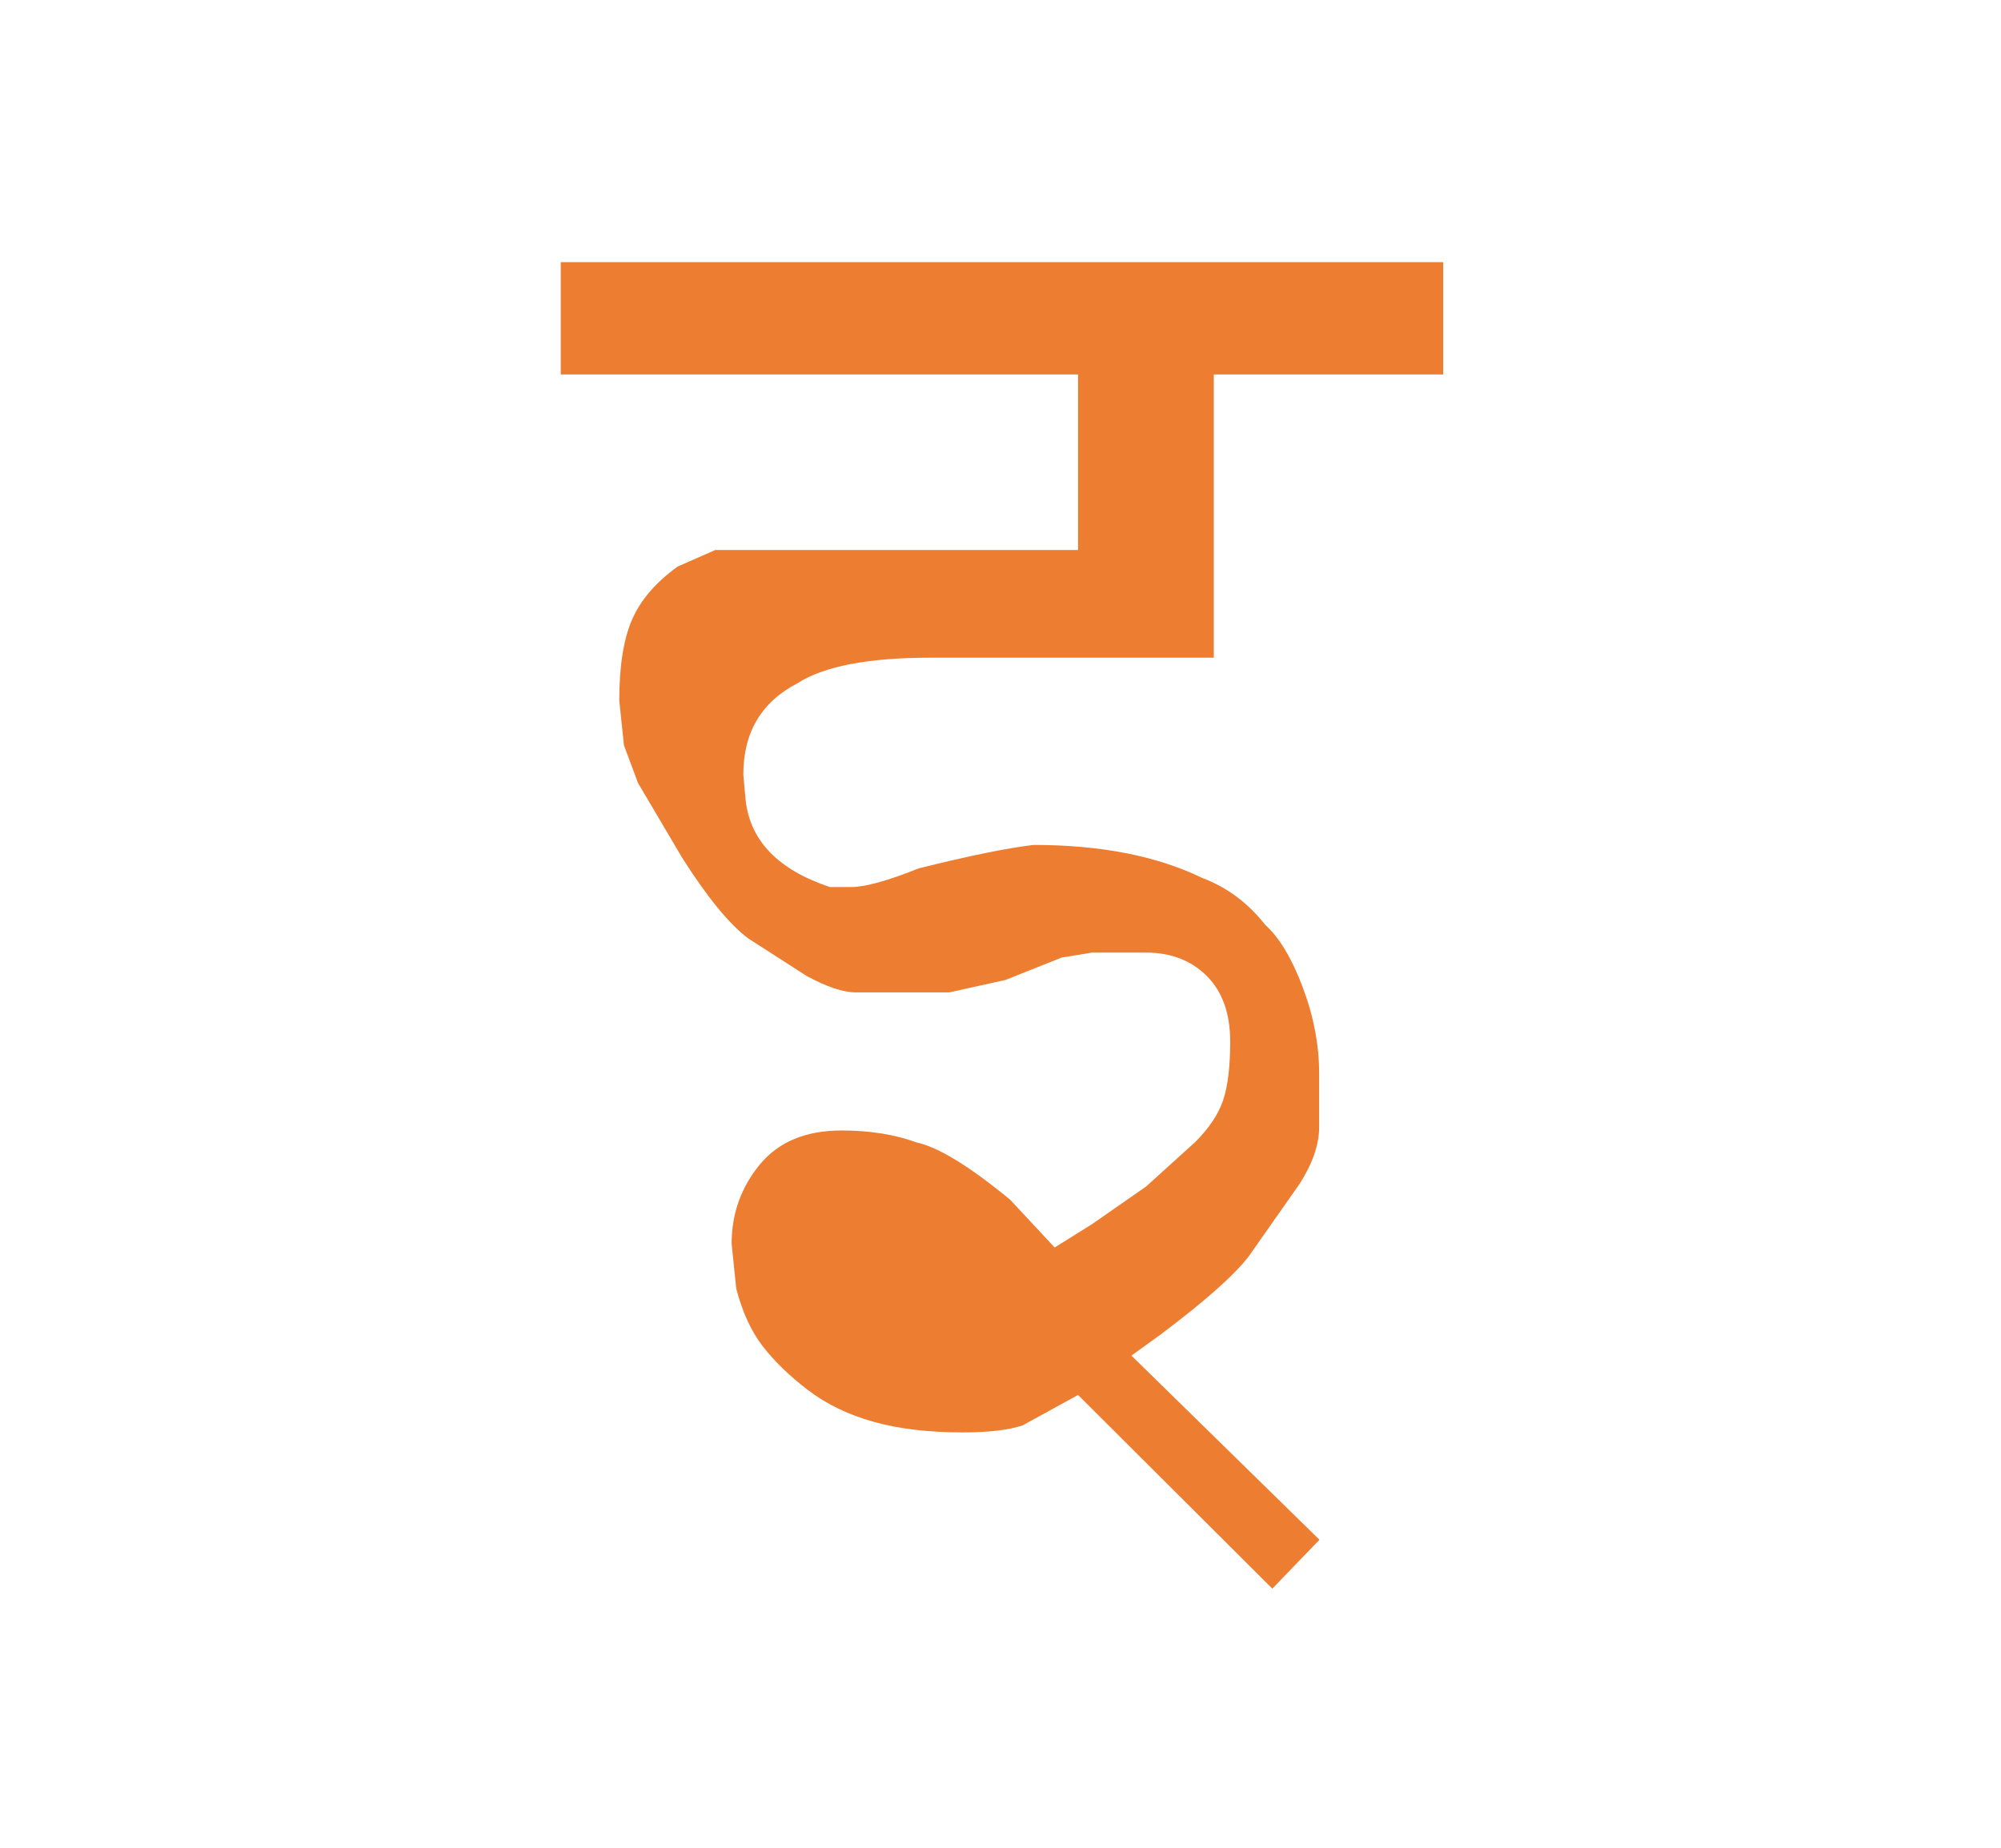
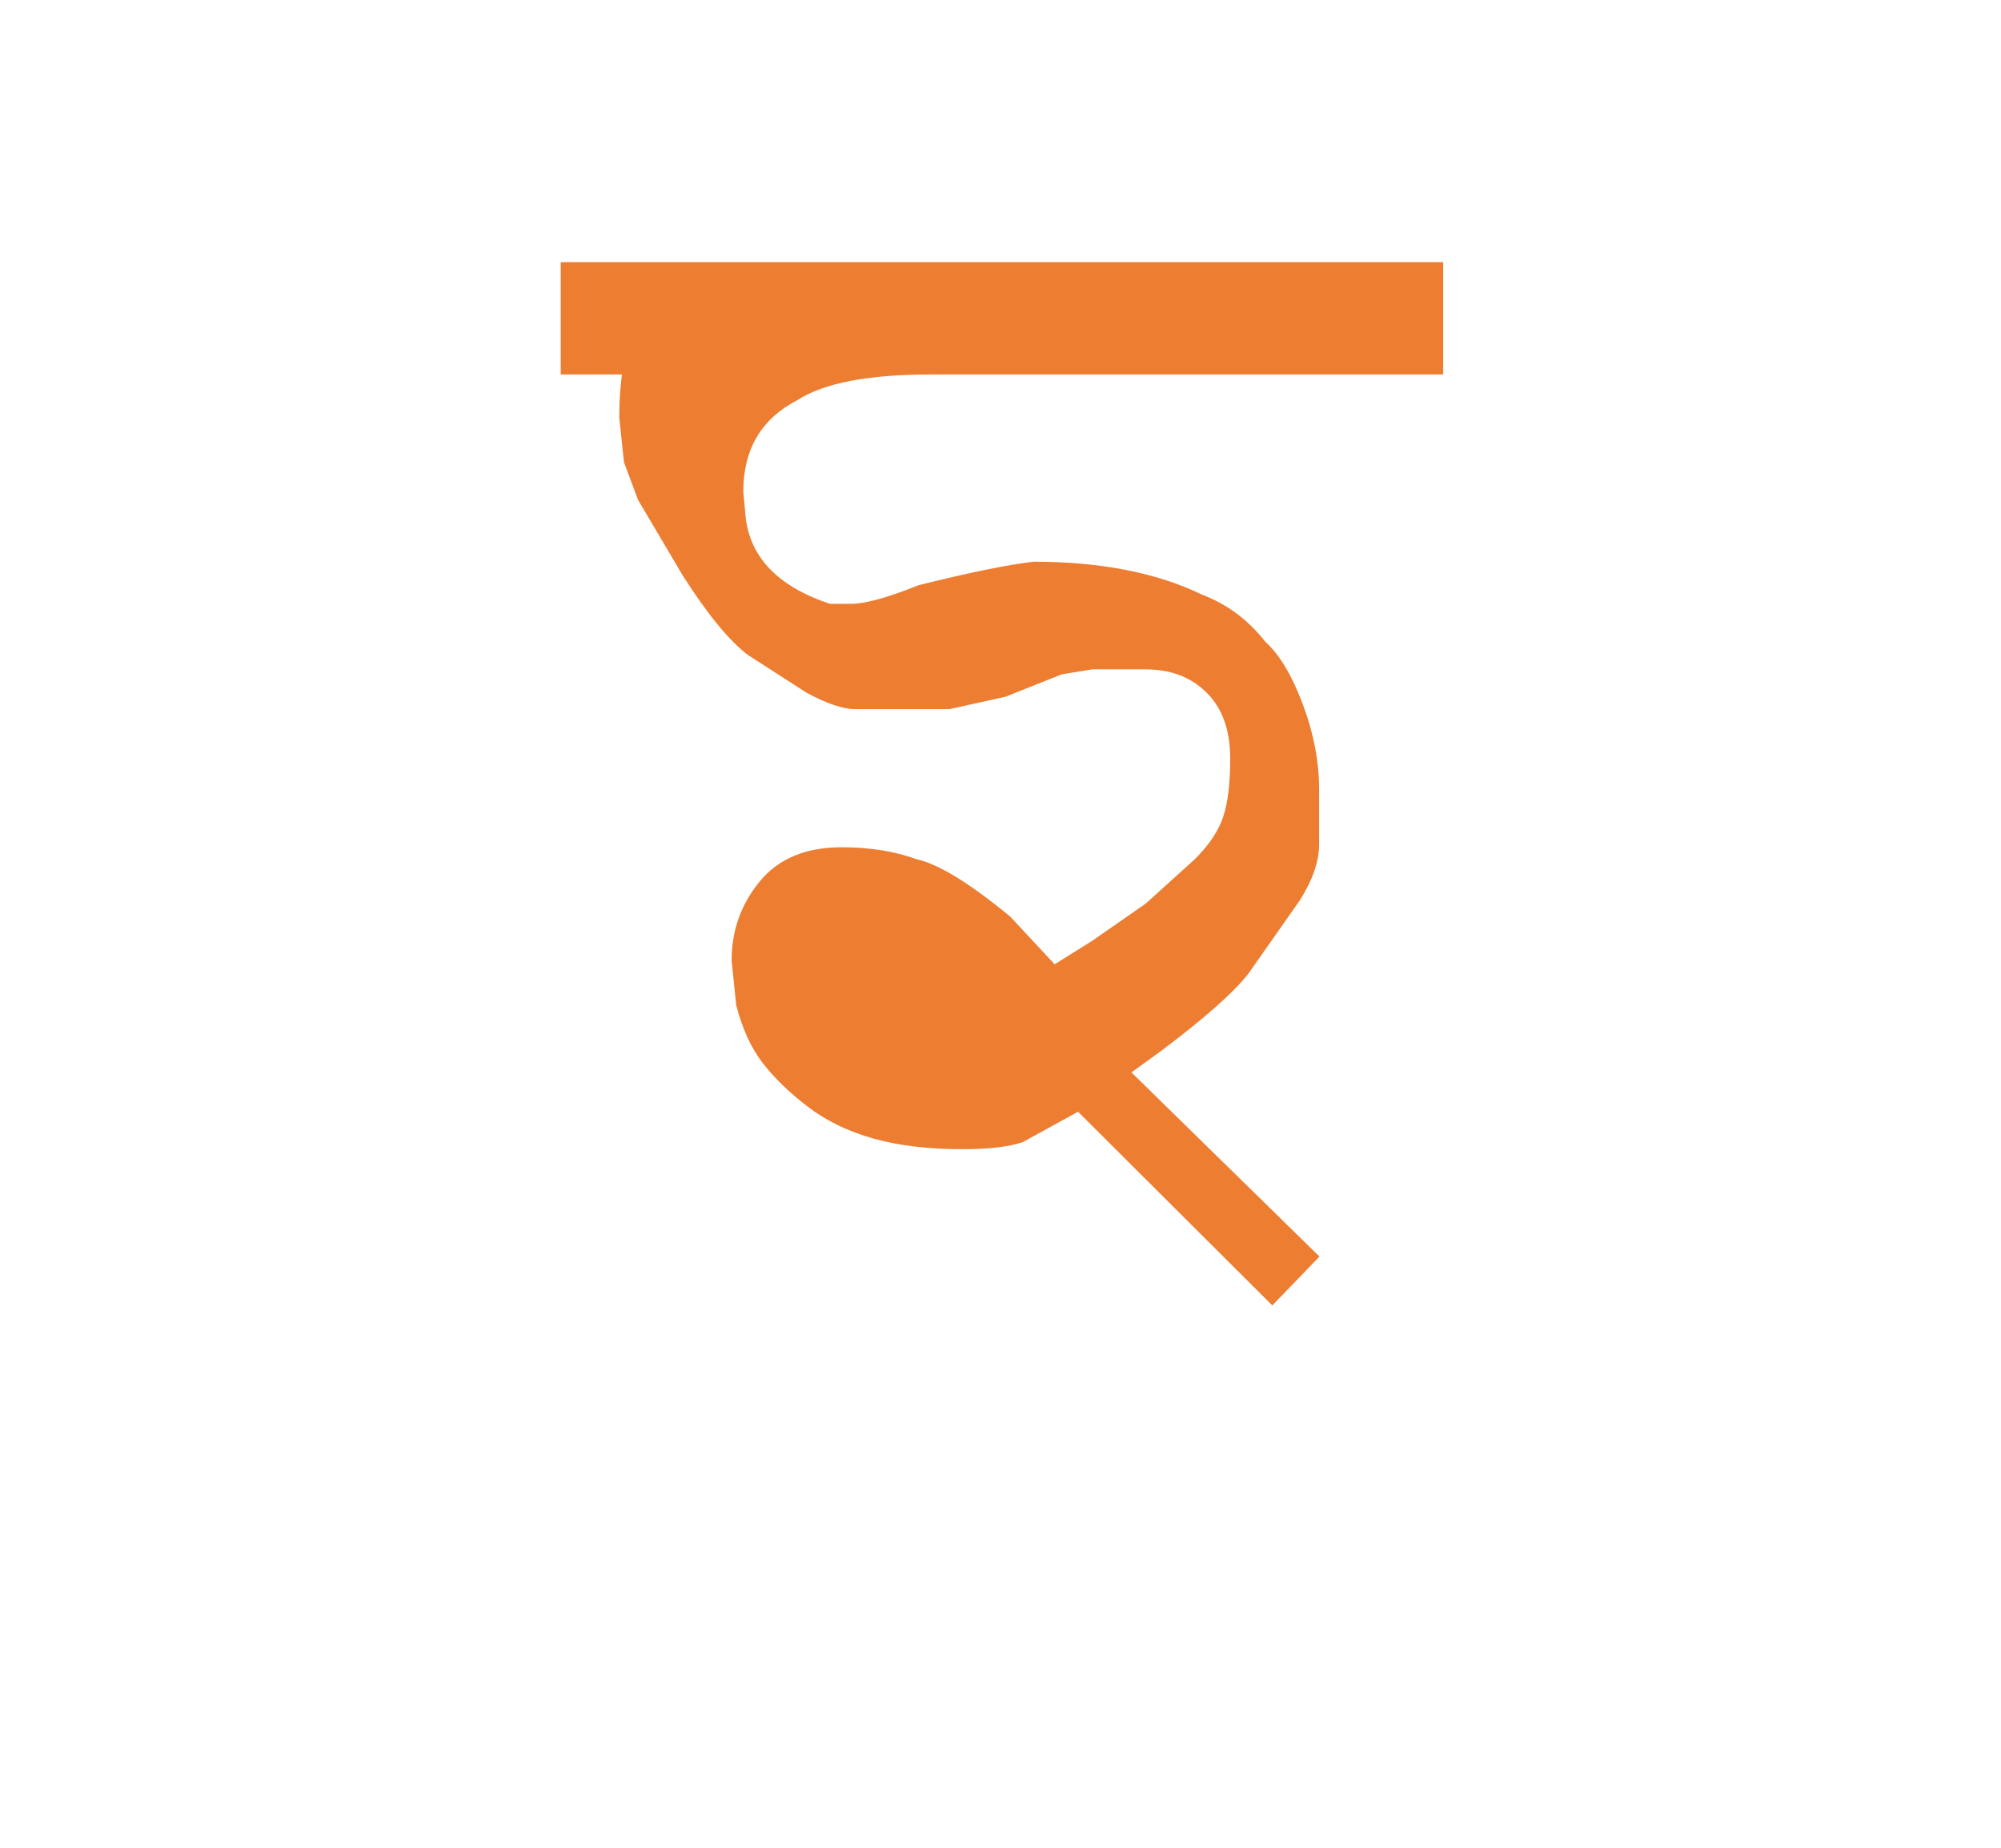
<svg xmlns="http://www.w3.org/2000/svg" version="1.1" id="Layer_1" x="0px" y="0px" width="487.863px" height="450.621px" viewBox="0 0 487.863 450.621" enable-background="new 0 0 487.863 450.621" xml:space="preserve">
  <g>
    <g>
-       <path fill="#ED7D31" d="M351.863,91.307h-55.926v69.053h-69.055c-15.221,0-26.063,2.096-32.529,6.278    c-8.756,4.565-13.125,11.983-13.125,22.257l0.57,6.277c1.141,9.897,7.99,16.934,20.545,21.115h5.137    c3.424,0,8.936-1.516,16.551-4.565c12.17-3.041,21.488-4.94,27.963-5.707c16.354,0,30.049,2.685,41.088,8.034    c6.082,2.301,11.219,6.126,15.41,11.477c3.424,3.067,6.465,8.132,9.131,15.212c2.656,7.08,3.994,14.053,3.994,20.938    c0,6.51,0,10.904,0,13.196c0,4.209-1.588,8.802-4.752,13.769l-12.484,17.79c-3.566,4.592-10.699,10.904-21.393,18.939    l-7.133,5.163l45.842,44.896l-11.492,11.922l-47.367-47.225l-13.52,7.42c-3.379,1.141-8.256,1.712-14.633,1.712    c-8.266,0-15.498-0.856-21.686-2.586c-6.189-1.73-11.539-4.316-16.043-7.767c-4.51-3.451-8.168-7-10.984-10.639    c-2.818-3.639-4.977-8.337-6.475-14.099l-1.123-10.922c0-7.286,2.283-13.706,6.848-19.27c4.566-5.556,11.219-8.338,19.975-8.338    c6.848,0,12.93,0.972,18.262,2.916c5.324,1.159,12.93,5.821,22.828,13.973l10.844,11.646l9.131-5.707l13.125-9.132l11.984-10.842    c3.424-3.424,5.707-6.849,6.848-10.272c1.143-3.424,1.713-8.178,1.713-14.268c0-6.848-1.908-12.171-5.707-15.979    c-3.809-3.799-8.756-5.707-14.838-5.707h-6.277h-6.848l-7.42,1.213l-13.697,5.457l-13.695,3.031h-9.131h-13.697    c-3.049,0-7.043-1.337-11.984-4.013l-14.268-9.185c-4.564-3.441-9.896-9.942-15.979-19.501l-10.844-18.36l-3.424-9.185    l-1.141-10.896c0-8.418,1.043-15.016,3.139-19.796c2.086-4.78,5.795-9.077,11.129-12.911l9.131-4.013h9.701h12.555h66.201V91.307    H136.715V63.913h215.148V91.307z" />
+       <path fill="#ED7D31" d="M351.863,91.307h-55.926h-69.055c-15.221,0-26.063,2.096-32.529,6.278    c-8.756,4.565-13.125,11.983-13.125,22.257l0.57,6.277c1.141,9.897,7.99,16.934,20.545,21.115h5.137    c3.424,0,8.936-1.516,16.551-4.565c12.17-3.041,21.488-4.94,27.963-5.707c16.354,0,30.049,2.685,41.088,8.034    c6.082,2.301,11.219,6.126,15.41,11.477c3.424,3.067,6.465,8.132,9.131,15.212c2.656,7.08,3.994,14.053,3.994,20.938    c0,6.51,0,10.904,0,13.196c0,4.209-1.588,8.802-4.752,13.769l-12.484,17.79c-3.566,4.592-10.699,10.904-21.393,18.939    l-7.133,5.163l45.842,44.896l-11.492,11.922l-47.367-47.225l-13.52,7.42c-3.379,1.141-8.256,1.712-14.633,1.712    c-8.266,0-15.498-0.856-21.686-2.586c-6.189-1.73-11.539-4.316-16.043-7.767c-4.51-3.451-8.168-7-10.984-10.639    c-2.818-3.639-4.977-8.337-6.475-14.099l-1.123-10.922c0-7.286,2.283-13.706,6.848-19.27c4.566-5.556,11.219-8.338,19.975-8.338    c6.848,0,12.93,0.972,18.262,2.916c5.324,1.159,12.93,5.821,22.828,13.973l10.844,11.646l9.131-5.707l13.125-9.132l11.984-10.842    c3.424-3.424,5.707-6.849,6.848-10.272c1.143-3.424,1.713-8.178,1.713-14.268c0-6.848-1.908-12.171-5.707-15.979    c-3.809-3.799-8.756-5.707-14.838-5.707h-6.277h-6.848l-7.42,1.213l-13.697,5.457l-13.695,3.031h-9.131h-13.697    c-3.049,0-7.043-1.337-11.984-4.013l-14.268-9.185c-4.564-3.441-9.896-9.942-15.979-19.501l-10.844-18.36l-3.424-9.185    l-1.141-10.896c0-8.418,1.043-15.016,3.139-19.796c2.086-4.78,5.795-9.077,11.129-12.911l9.131-4.013h9.701h12.555h66.201V91.307    H136.715V63.913h215.148V91.307z" />
    </g>
  </g>
</svg>